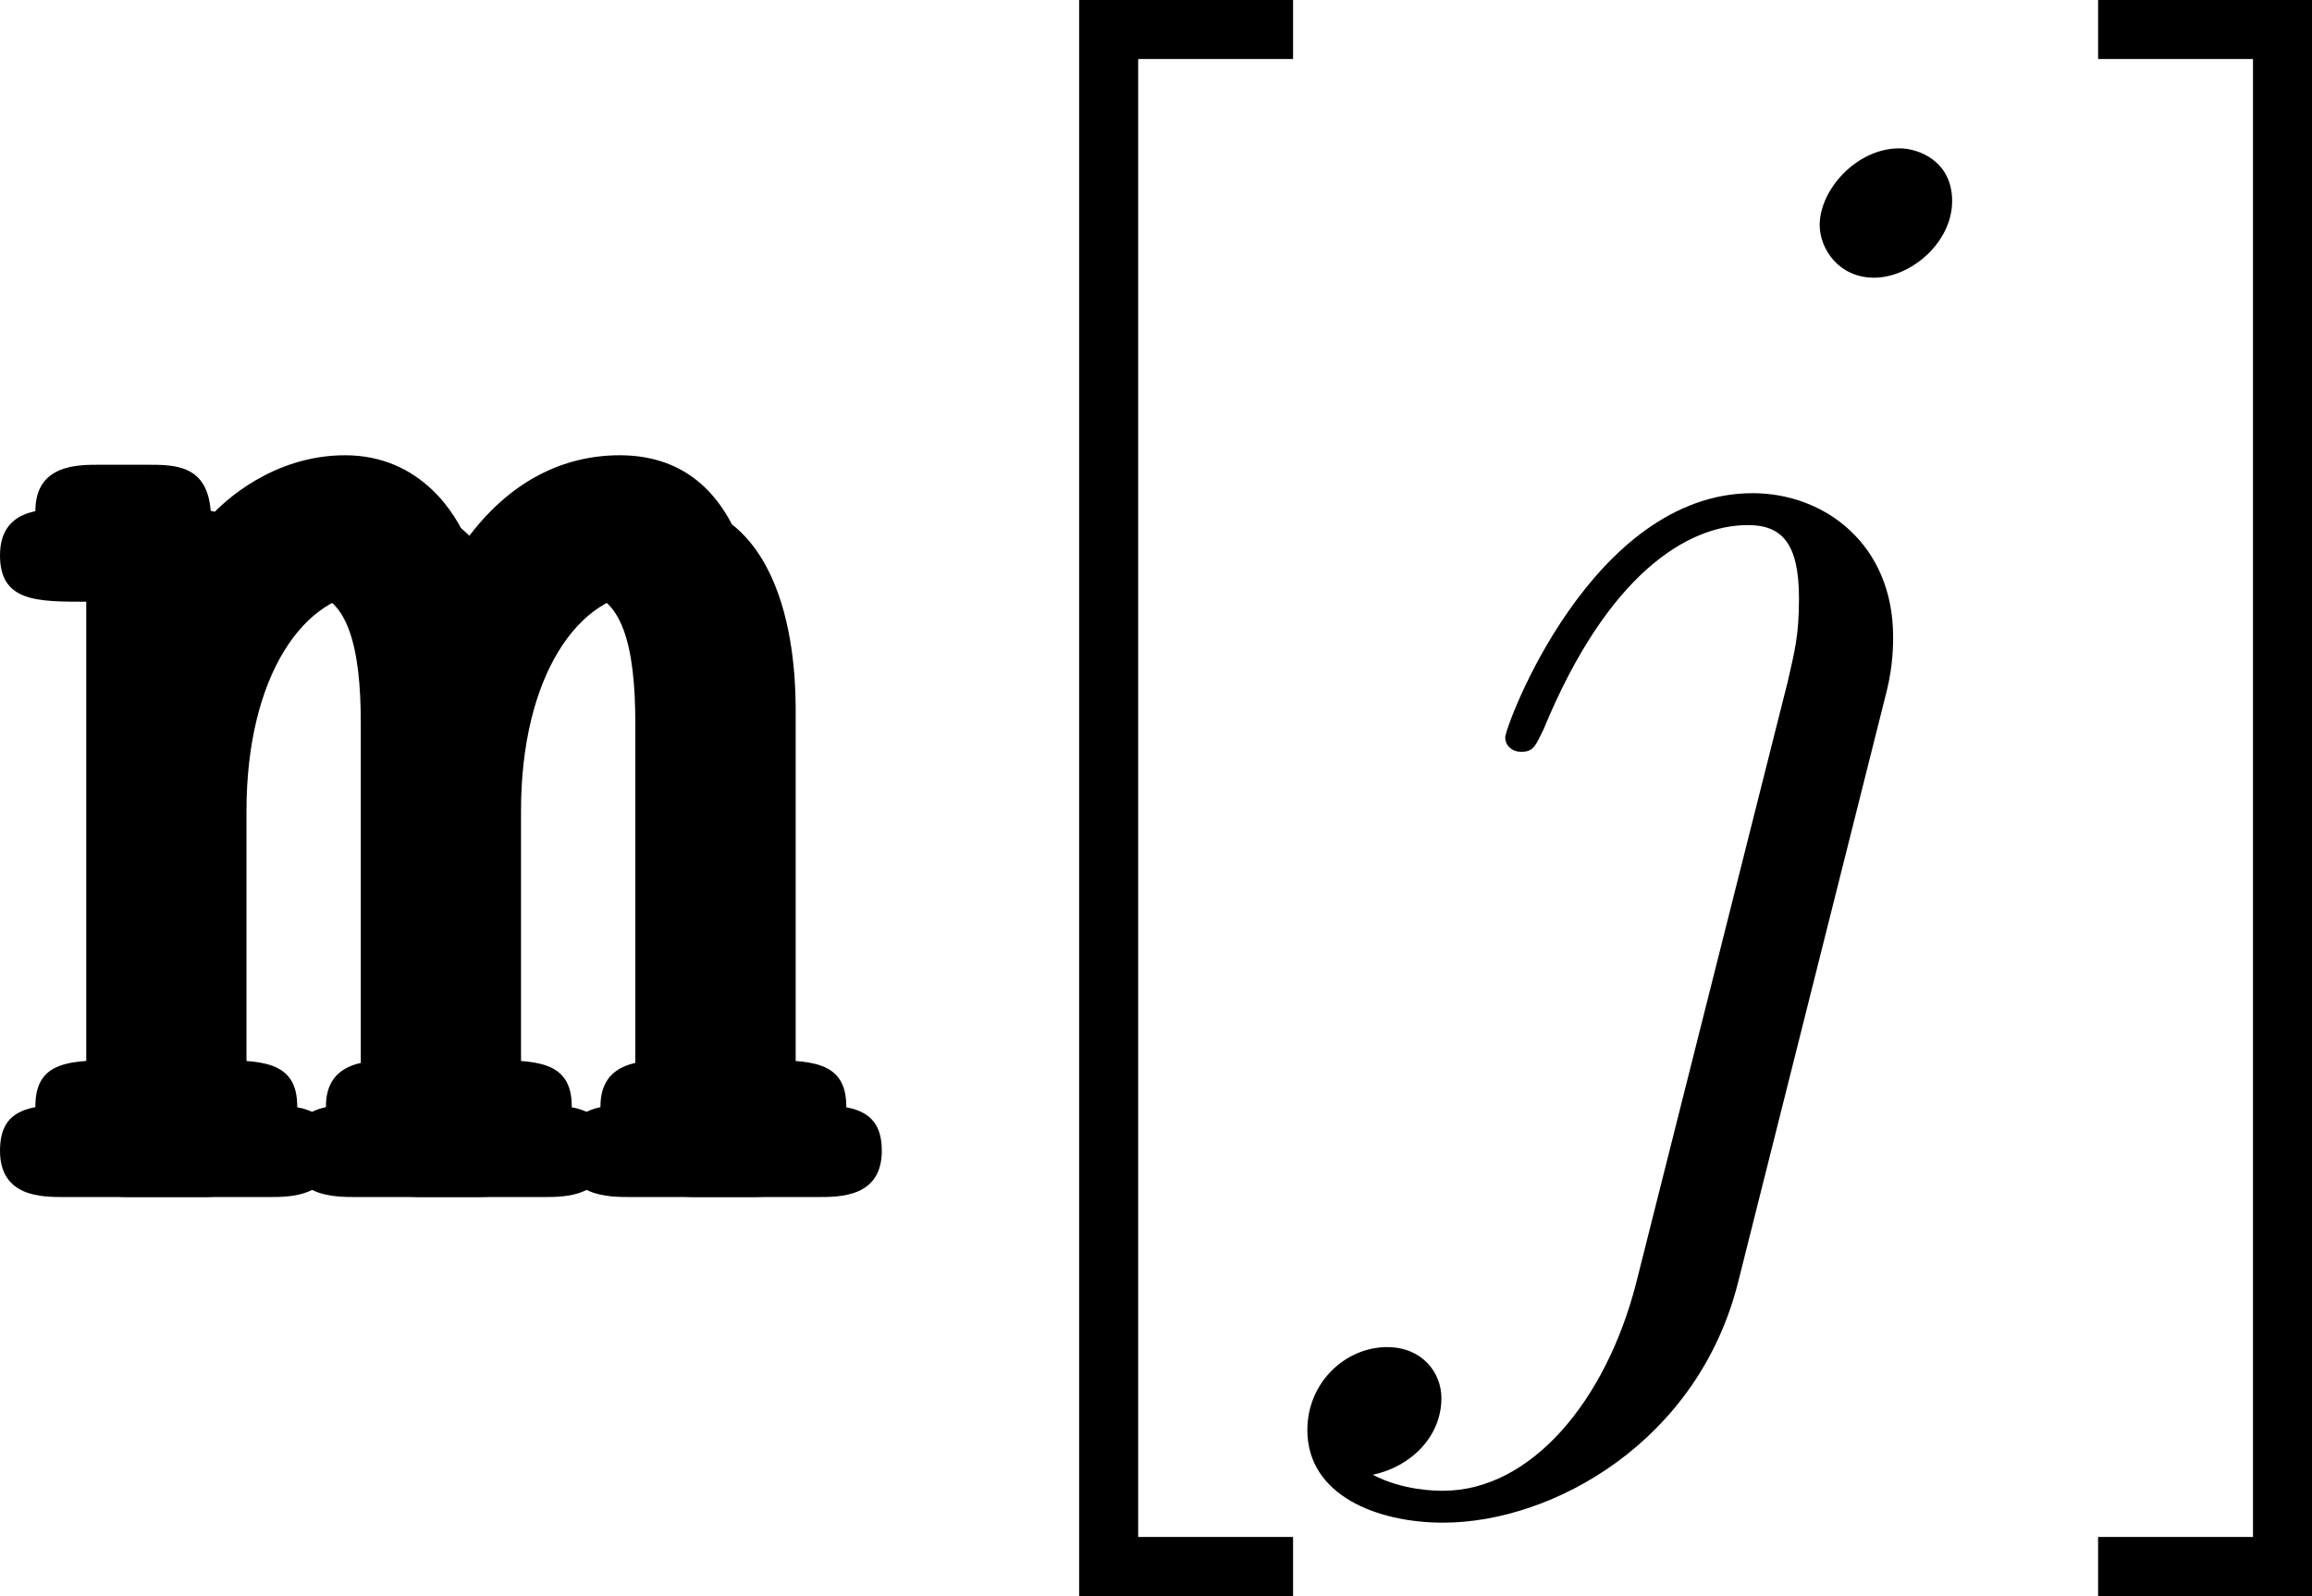
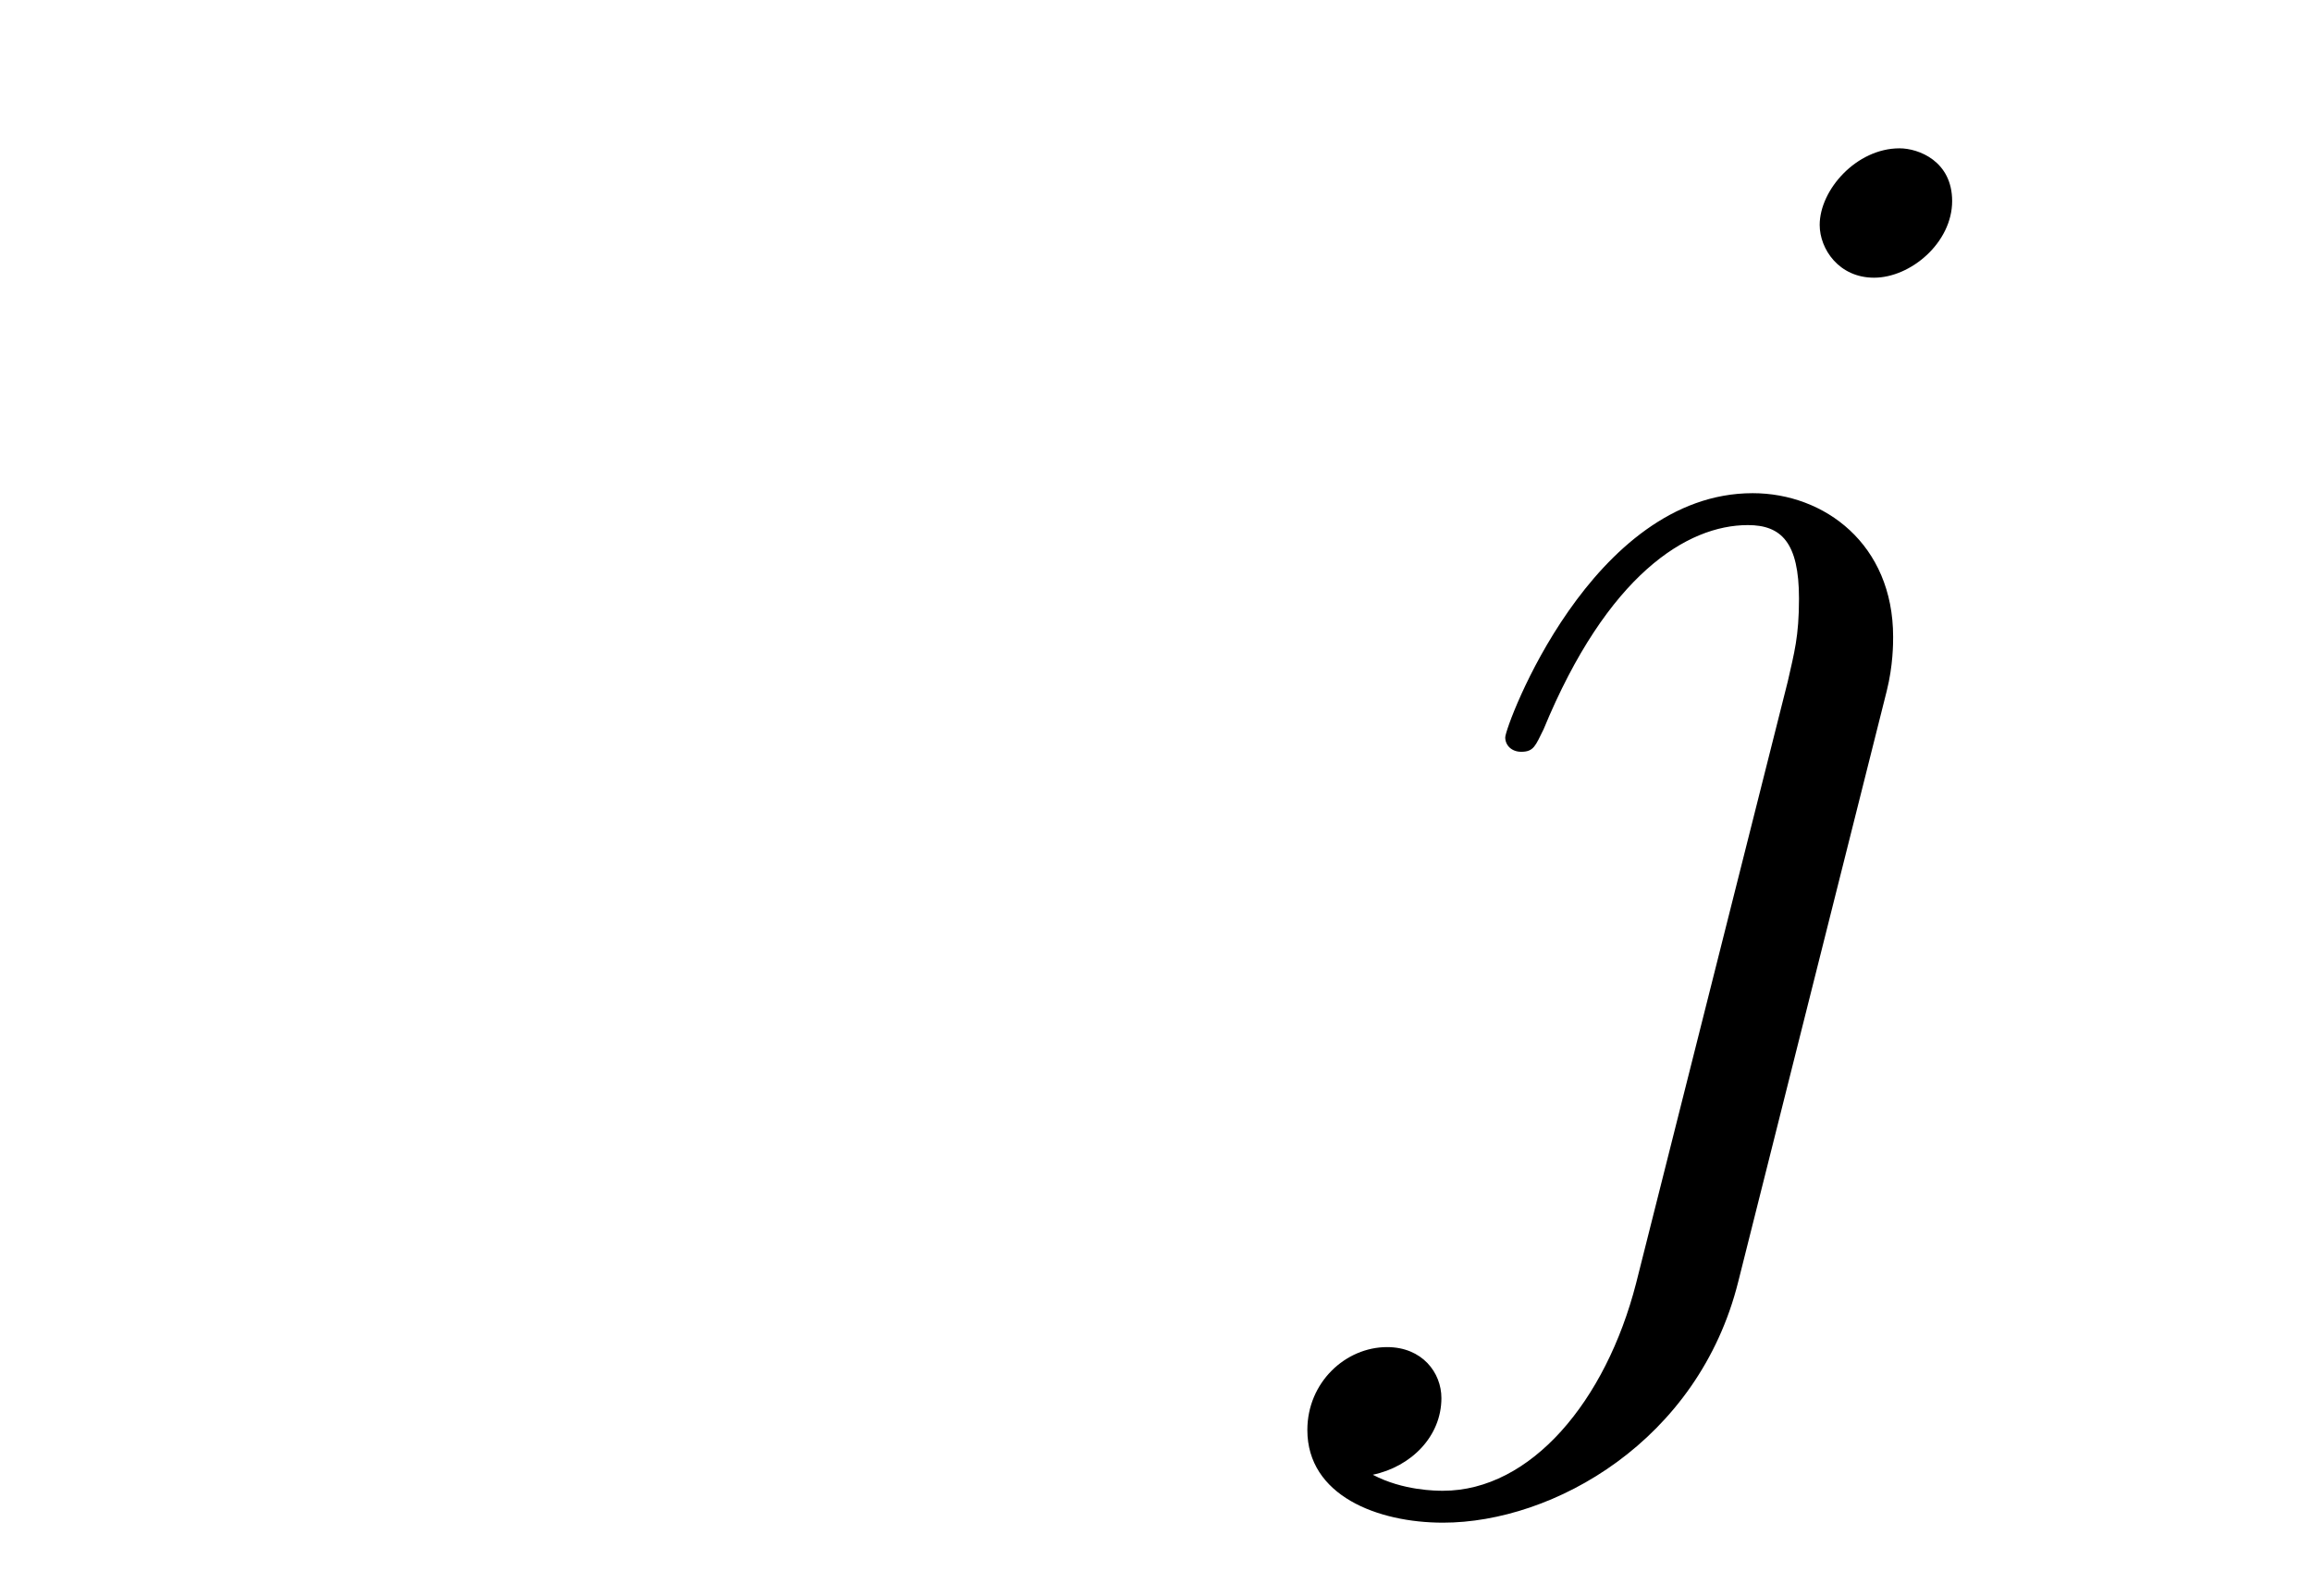
<svg xmlns="http://www.w3.org/2000/svg" xmlns:xlink="http://www.w3.org/1999/xlink" version="1.1" width="17.315pt" height="11.955pt" viewBox="140.808 194.708 17.315 11.955">
  <defs>
    <path id="g36-106" d="M4.184-3.79C4.232-3.981 4.232-4.148 4.232-4.196C4.232-4.89 3.718-5.272 3.18-5.272C1.973-5.272 1.327-3.527 1.327-3.443C1.327-3.383 1.375-3.335 1.447-3.335C1.542-3.335 1.554-3.383 1.614-3.503C2.092-4.663 2.69-5.033 3.144-5.033C3.395-5.033 3.527-4.902 3.527-4.483C3.527-4.196 3.491-4.077 3.443-3.862L2.307 .646C2.08 1.53 1.518 2.2 .861 2.2C.813 2.2 .562 2.2 .335 2.08C.622 2.02 .849 1.793 .849 1.506C.849 1.315 .705 1.124 .442 1.124C.132 1.124-.155 1.387-.155 1.745C-.155 2.236 .371 2.439 .861 2.439C1.686 2.439 2.774 1.829 3.072 .634L4.184-3.79ZM4.674-7.46C4.674-7.759 4.423-7.855 4.28-7.855C3.957-7.855 3.682-7.544 3.682-7.281C3.682-7.101 3.826-6.886 4.089-6.886C4.364-6.886 4.674-7.149 4.674-7.46Z" />
-     <path id="g43-91" d="M2.989 2.989V2.546H1.829V-8.524H2.989V-8.966H1.387V2.989H2.989Z" />
-     <path id="g43-93" d="M1.853-8.966H.251V-8.524H1.411V2.546H.251V2.989H1.853V-8.966Z" />
-     <path id="g5-109" d="M5.416-3.622C5.416-3.885 5.416-5.224 4.364-5.224C3.945-5.224 3.539-5.033 3.216-4.591C3.144-4.77 2.881-5.224 2.307-5.224C1.769-5.224 1.399-4.878 1.303-4.77C1.291-5.153 1.04-5.153 .825-5.153H.466C.299-5.153-.012-5.153-.012-4.806S.263-4.459 .634-4.459V-.693C.251-.693-.012-.693-.012-.347S.299 0 .466 0H1.47C1.638 0 1.949 0 1.949-.347S1.674-.693 1.303-.693V-2.893C1.303-3.897 1.733-4.531 2.26-4.531C2.594-4.531 2.69-4.113 2.69-3.551V-.693C2.487-.693 2.164-.693 2.164-.347S2.487 0 2.654 0H3.527C3.694 0 4.005 0 4.005-.347S3.73-.693 3.359-.693V-2.893C3.359-3.897 3.79-4.531 4.316-4.531C4.651-4.531 4.746-4.113 4.746-3.551V-.693C4.543-.693 4.22-.693 4.22-.347S4.543 0 4.71 0H5.583C5.75 0 6.061 0 6.061-.347S5.786-.693 5.416-.693V-3.622Z" />
  </defs>
  <g id="page1">
    <use x="140.82" y="203.674" xlink:href="#g5-109" />
    <use x="141.085" y="203.342" xlink:href="#g5-109" />
    <use x="141.351" y="203.674" xlink:href="#g5-109" />
    <use x="147.503" y="203.674" xlink:href="#g43-91" />
    <use x="150.754" y="203.674" xlink:href="#g36-106" />
    <use x="156.27" y="203.674" xlink:href="#g43-93" />
  </g>
</svg>